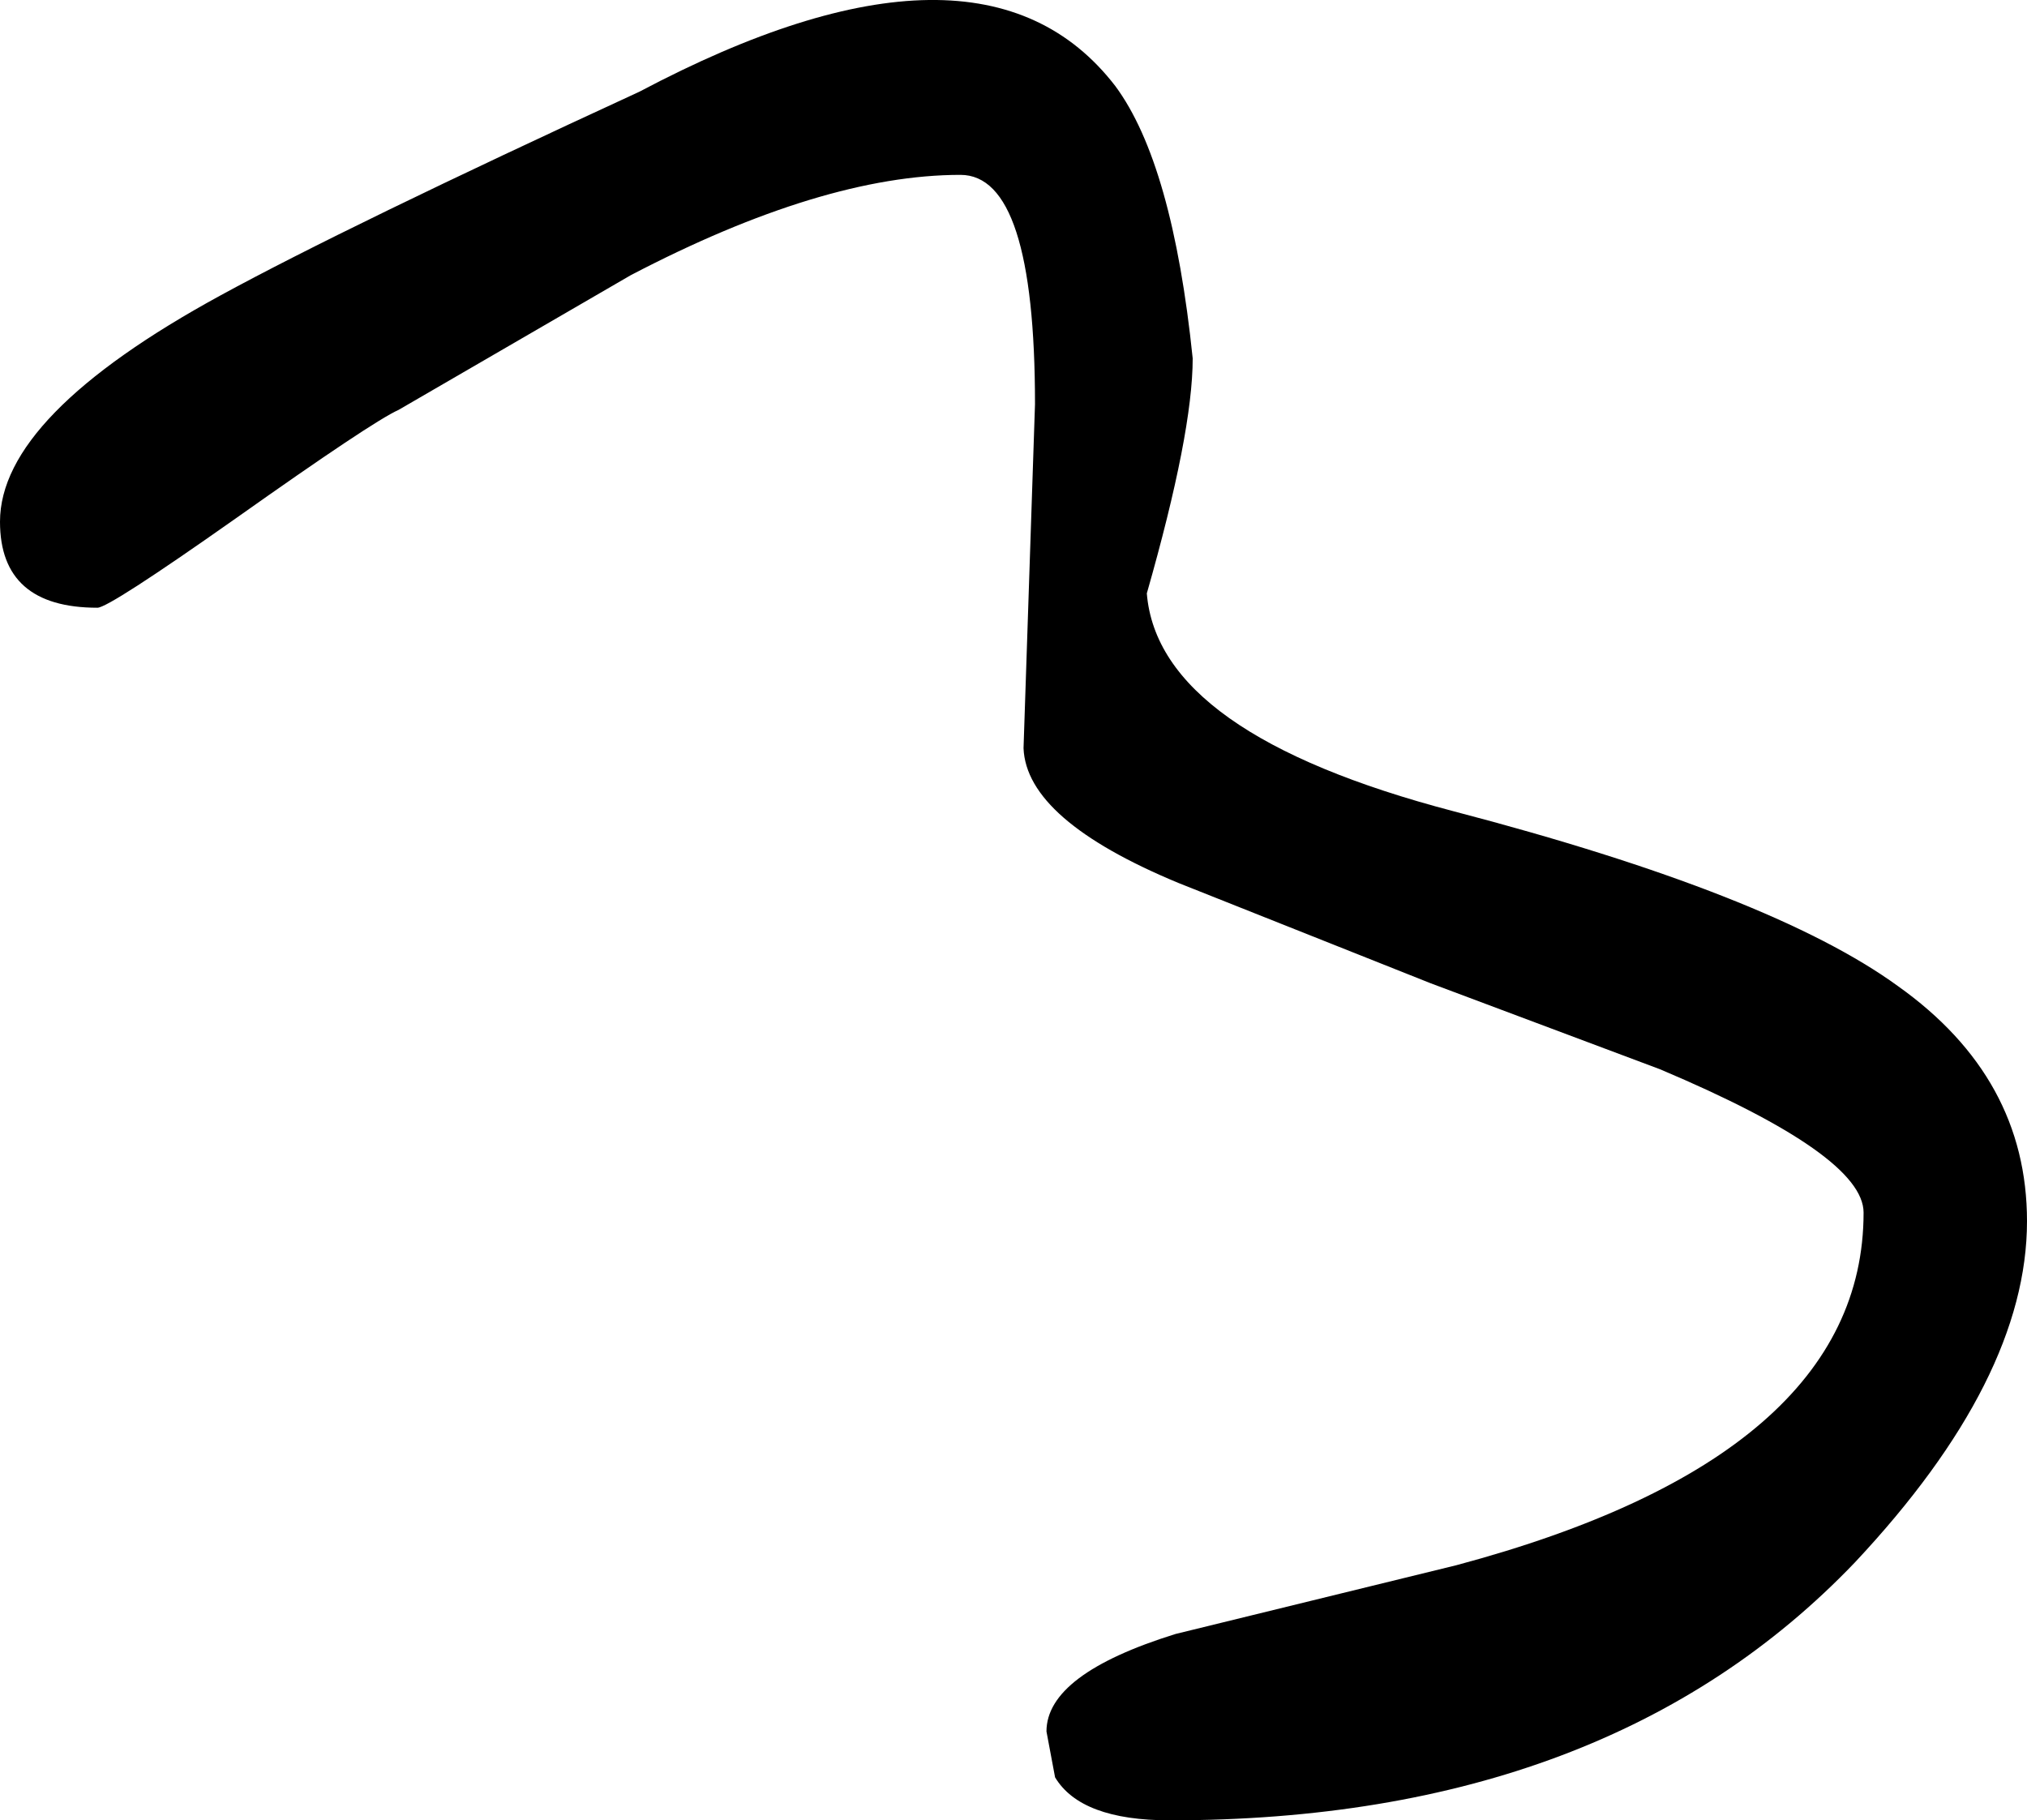
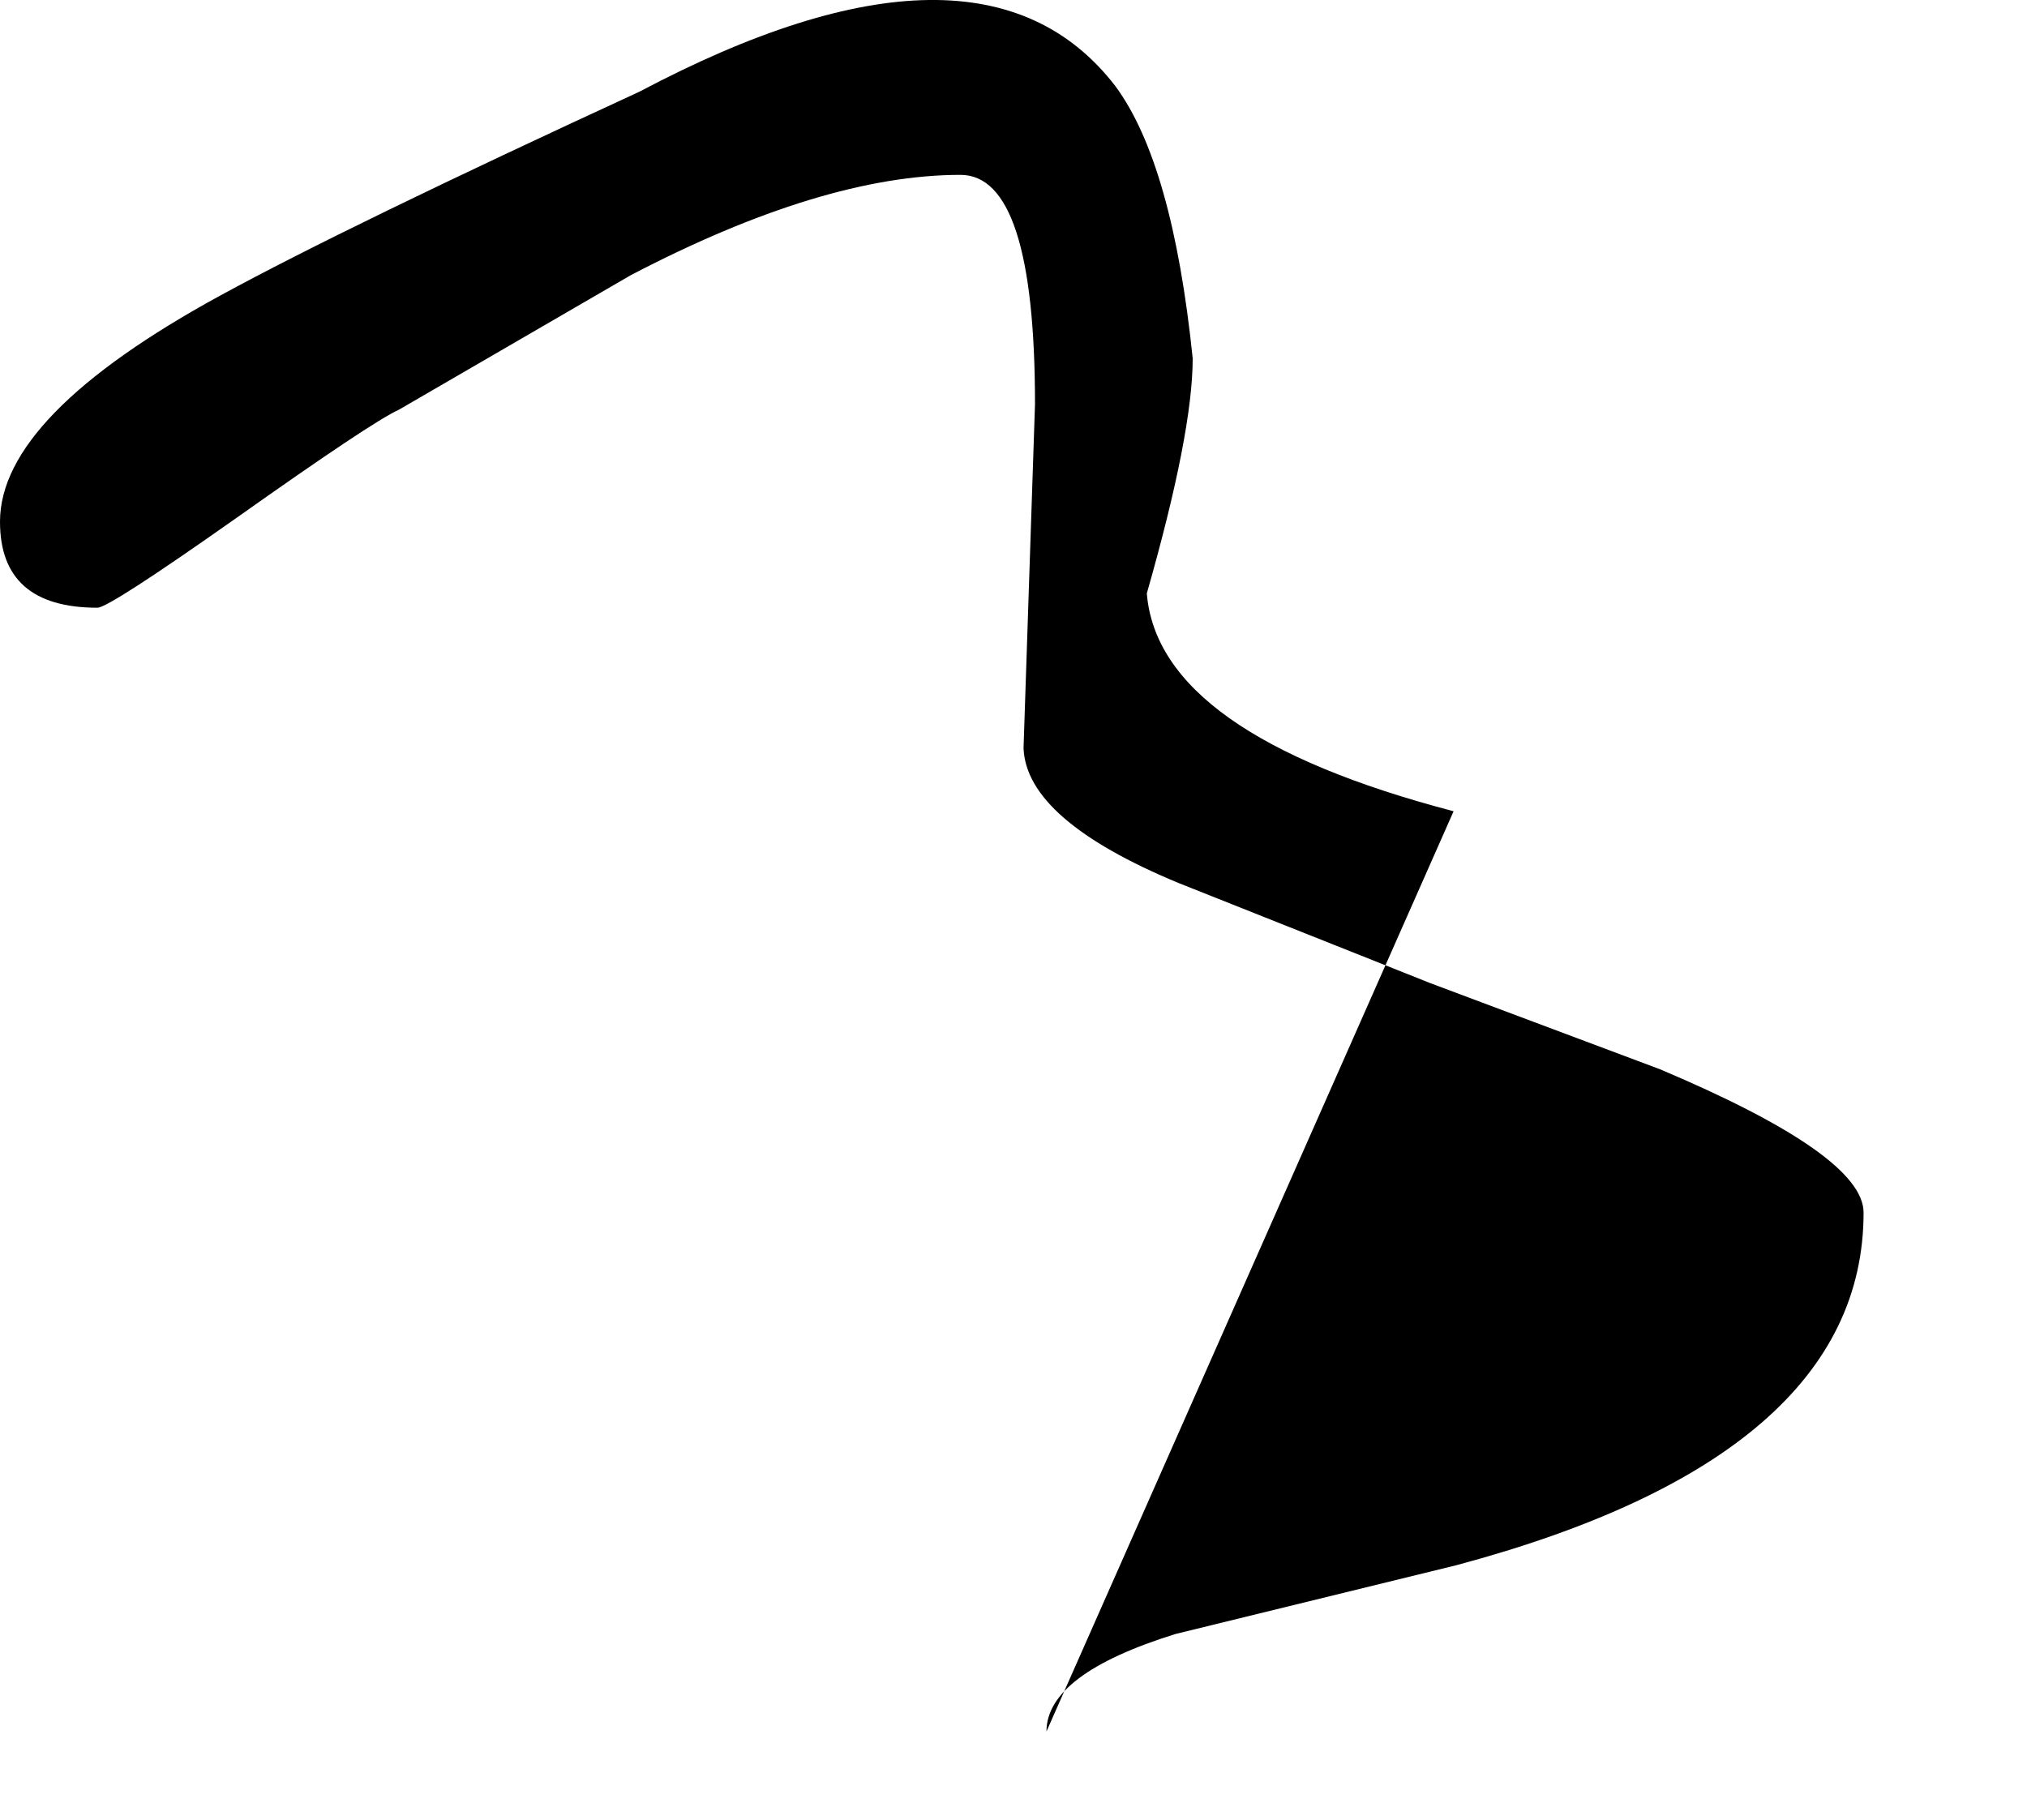
<svg xmlns="http://www.w3.org/2000/svg" height="31.75px" width="35.35px">
  <g transform="matrix(1.0, 0.0, 0.0, 1.0, -47.65, -9.0)">
-     <path d="M73.0 23.15 Q78.55 24.6 80.75 26.2 83.0 27.8 83.0 30.3 83.0 33.05 80.0 36.25 75.7 40.75 68.05 40.75 66.5 40.75 66.05 40.0 L65.9 39.2 Q65.9 38.2 68.15 37.5 L73.05 36.3 Q80.15 34.4 80.15 30.15 80.15 29.15 76.6 27.65 L72.6 26.15 68.2 24.4 Q65.55 23.3 65.5 22.05 L65.7 16.05 Q65.7 12.05 64.4 12.05 62.0 12.05 58.65 13.8 L54.6 16.15 Q54.15 16.35 51.75 18.05 49.55 19.6 49.35 19.6 47.65 19.6 47.65 18.1 47.65 16.25 51.5 14.15 53.7 12.95 58.8 10.6 64.75 7.45 67.1 10.5 68.1 11.85 68.45 15.25 68.45 16.55 67.65 19.35 67.85 21.8 73.0 23.15" fill="#000000" fill-rule="evenodd" stroke="none" />
+     <path d="M73.0 23.15 L65.9 39.2 Q65.9 38.2 68.15 37.5 L73.05 36.3 Q80.15 34.4 80.15 30.15 80.15 29.15 76.6 27.65 L72.6 26.15 68.2 24.4 Q65.55 23.3 65.5 22.05 L65.7 16.05 Q65.7 12.05 64.4 12.05 62.0 12.05 58.65 13.8 L54.6 16.15 Q54.15 16.35 51.75 18.05 49.55 19.6 49.35 19.6 47.65 19.6 47.65 18.1 47.65 16.25 51.5 14.15 53.7 12.95 58.8 10.6 64.75 7.45 67.1 10.5 68.1 11.85 68.45 15.25 68.45 16.55 67.65 19.35 67.85 21.8 73.0 23.15" fill="#000000" fill-rule="evenodd" stroke="none" />
  </g>
</svg>